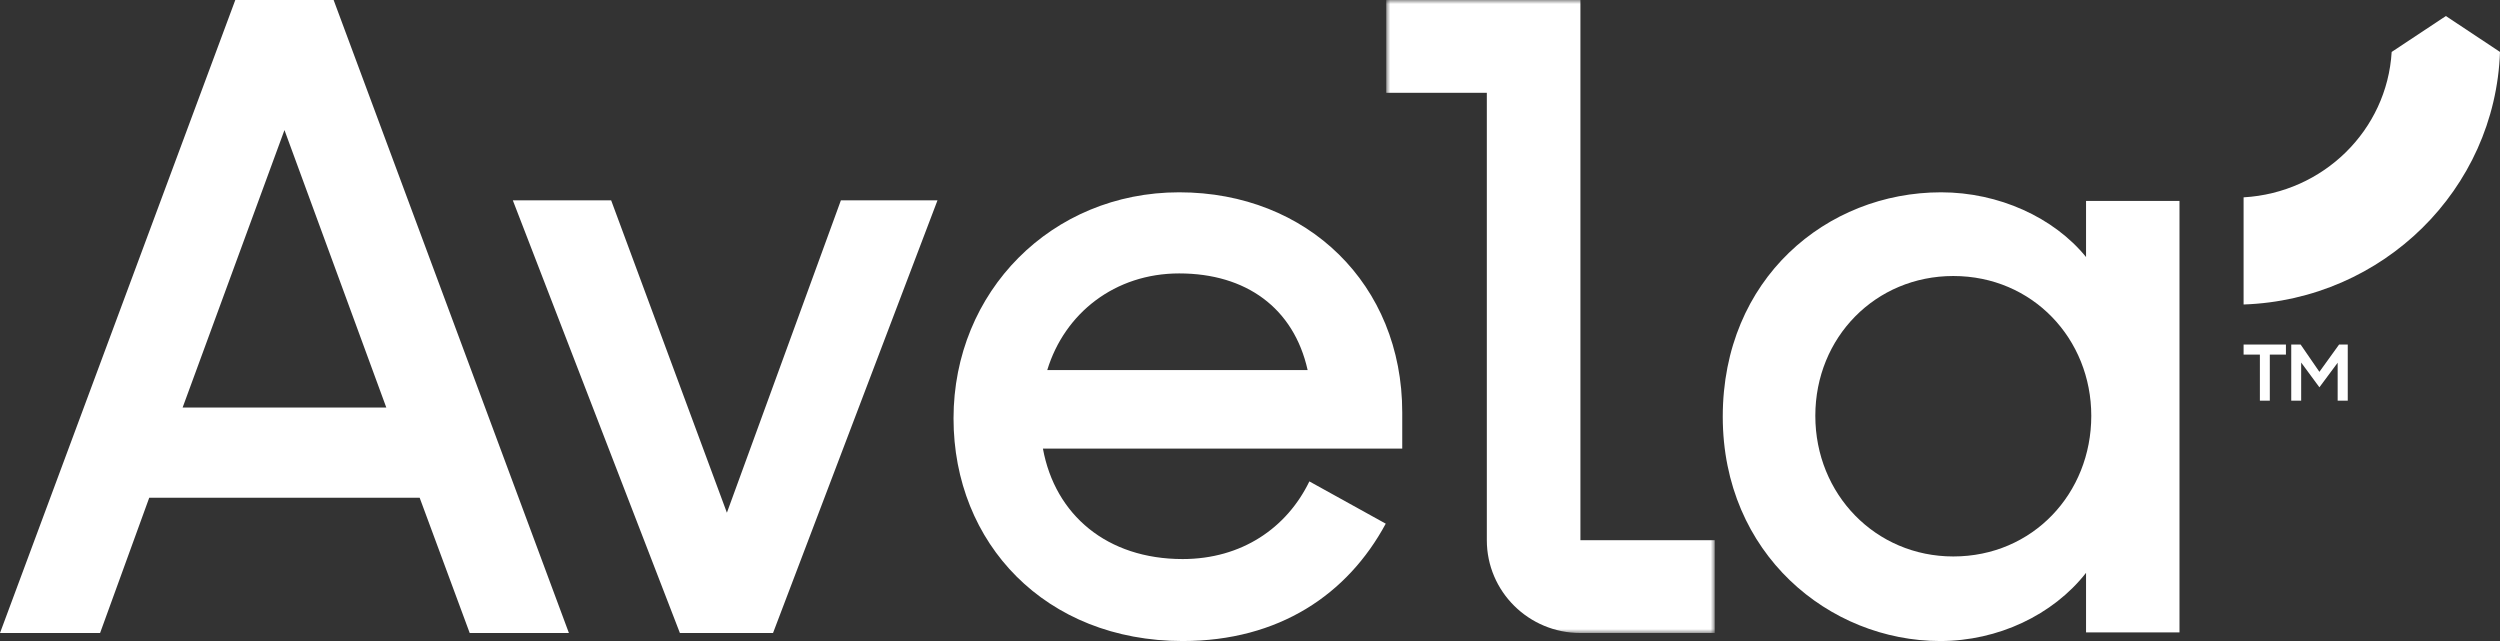
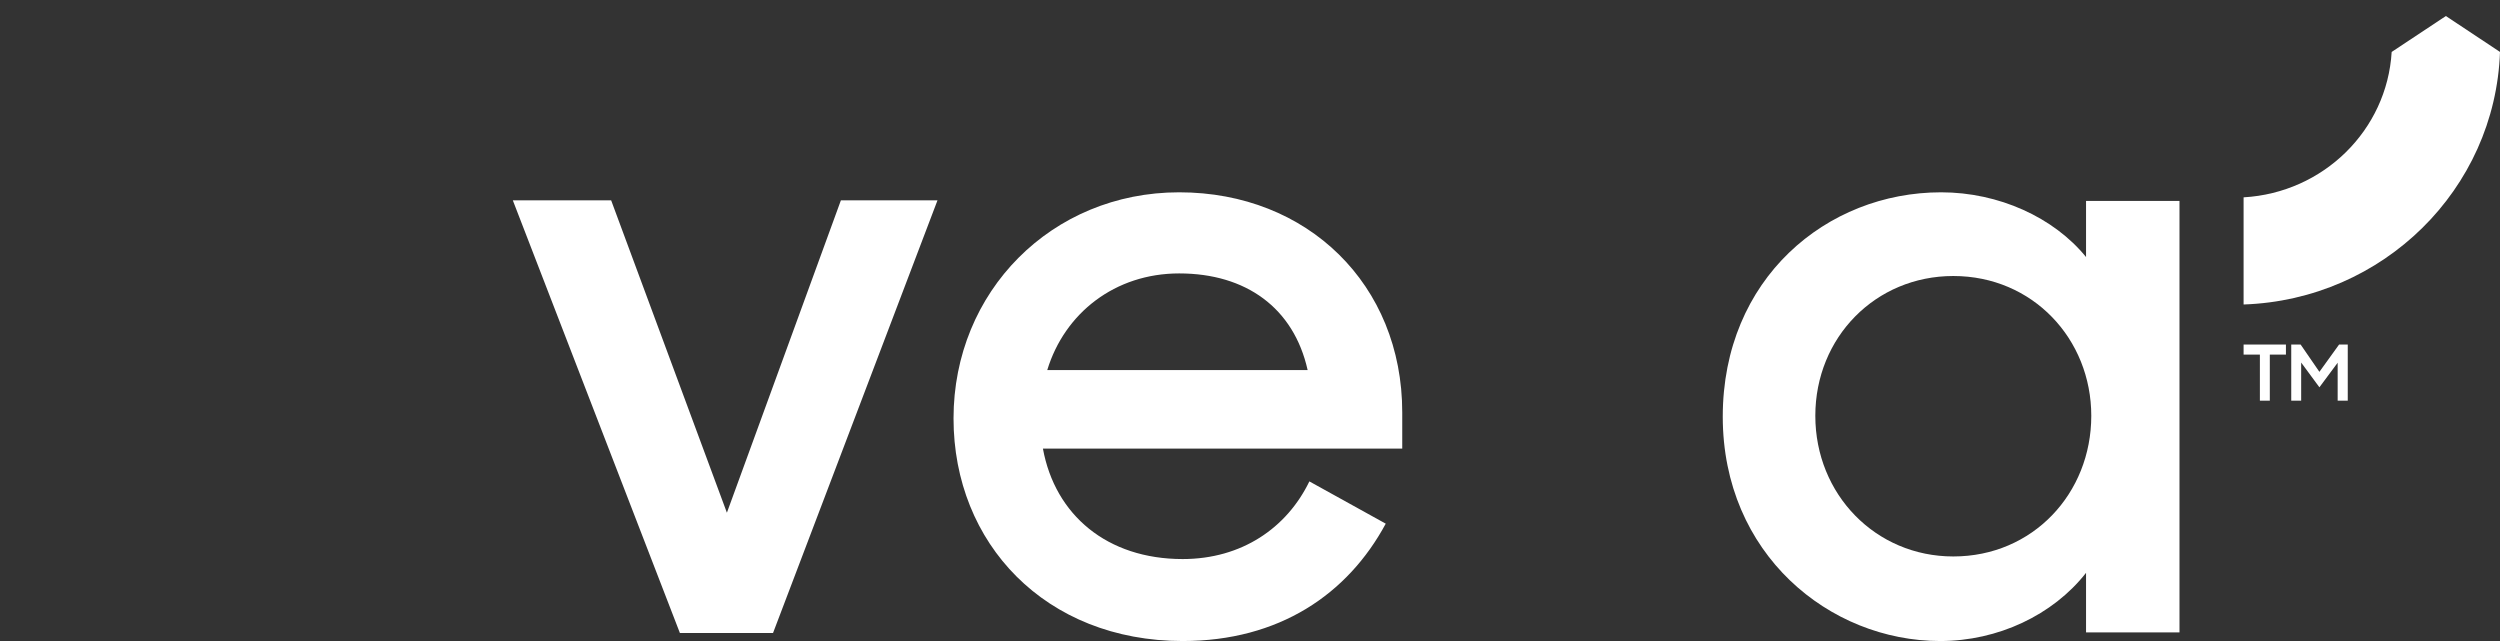
<svg xmlns="http://www.w3.org/2000/svg" xmlns:xlink="http://www.w3.org/1999/xlink" width="312px" height="80px" viewBox="0 0 312 80" version="1.1">
  <rect x="0" y="0" width="312" height="80" fill="#333333" stroke="none" />
  <title>Avela logo</title>
  <defs>
    <polygon id="path-1" points="0 0 41 0 41 79 0 79" />
  </defs>
  <g id="6_Design-Master-Desktop-🖥-" stroke="none" stroke-width="1" fill="none" fill-rule="evenodd">
    <g id="Home-(static-image)" transform="translate(-150, -8363)">
      <g id="products" transform="translate(0, 8039)">
        <g id="Avela-logo" transform="translate(150, 324)">
          <path d="M305.246,2 L298.48,6.483 C297.897,16.254 289.951,24.057 280,24.628 L280,38 C297.407,37.41 311.401,23.626 312,6.483 L305.246,2 Z" id="Fill-1" fill="#FFFFFF" />
          <path d="M285.947,43 L287.119,43 L289.462,46.405 L291.917,43 L293,43 L293,50 L291.74,50 L291.74,45.268 L289.462,48.334 L287.186,45.245 L287.186,50 L285.947,50 L285.947,43 Z M282.034,44.254 L280,44.254 L280,43 L285.284,43 L285.284,44.254 L283.273,44.254 L283.273,50 L282.034,50 L282.034,44.254 Z" id="Fill-3" fill="#FFFFFF" />
          <g id="Group-7" transform="translate(173, 0)">
            <mask id="mask-2" fill="white">
              <use xlink:href="#path-1" />
            </mask>
            <g id="Clip-6" />
-             <path d="M24.236,67.421 L24.236,11.58 L24.236,-0 L12.556,-0 L0,-0 L0,11.58 L12.556,11.58 L12.556,67.421 C12.556,73.816 17.784,79 24.236,79 L41,79 L41,67.421 L24.236,67.421 Z" id="Fill-5" fill="#FFFFFF" mask="url(#mask-2)" />
          </g>
-           <path d="M22.79,50.862 L48.211,50.862 L35.501,16.233 L22.79,50.862 Z M29.365,0 L41.636,0 L71,79 L58.62,79 L52.373,62.117 L18.625,62.117 L12.49,79 L0,79 L29.365,0 Z" id="Fill-8" fill="#FFFFFF" />
          <polygon id="Fill-10" fill="#FFFFFF" points="64 25 76.271 25 90.717 63.987 104.944 25 117 25 96.474 79 84.852 79" />
          <path d="M130.698,46.184 L163.193,46.184 C161.458,38.431 155.502,34.123 147.161,34.123 C139.146,34.123 132.864,39.078 130.698,46.184 M119,52.214 C119,36.384 131.24,24 147.161,24 C163.193,24 175,35.523 175,51.462 L175,55.985 L130.156,55.985 C131.673,64.277 138.172,69.77 147.596,69.77 C154.961,69.77 160.593,65.892 163.409,60.078 L172.941,65.354 C168.175,74.186 159.618,80 147.596,80 C130.481,80 119,67.83 119,52.214" id="Fill-12" fill="#FFFFFF" />
          <path d="M260.992,51.893 C260.992,42.31 253.69,34.446 243.773,34.446 C234.072,34.446 226.552,42.093 226.552,51.893 C226.552,61.693 234.072,69.446 243.773,69.446 C253.69,69.446 260.992,61.585 260.992,51.893 M215,52.001 C215,34.77 227.969,24 242.246,24 C249.441,24 256.307,27.123 260.338,32.077 L260.338,25.078 L272,25.078 L272,78.923 L260.338,78.923 L260.338,71.492 C256.198,76.771 249.33,80 242.137,80 C228.295,80 215,69.124 215,52.001" id="Fill-14" fill="#FFFFFF" />
        </g>
      </g>
    </g>
  </g>
</svg>